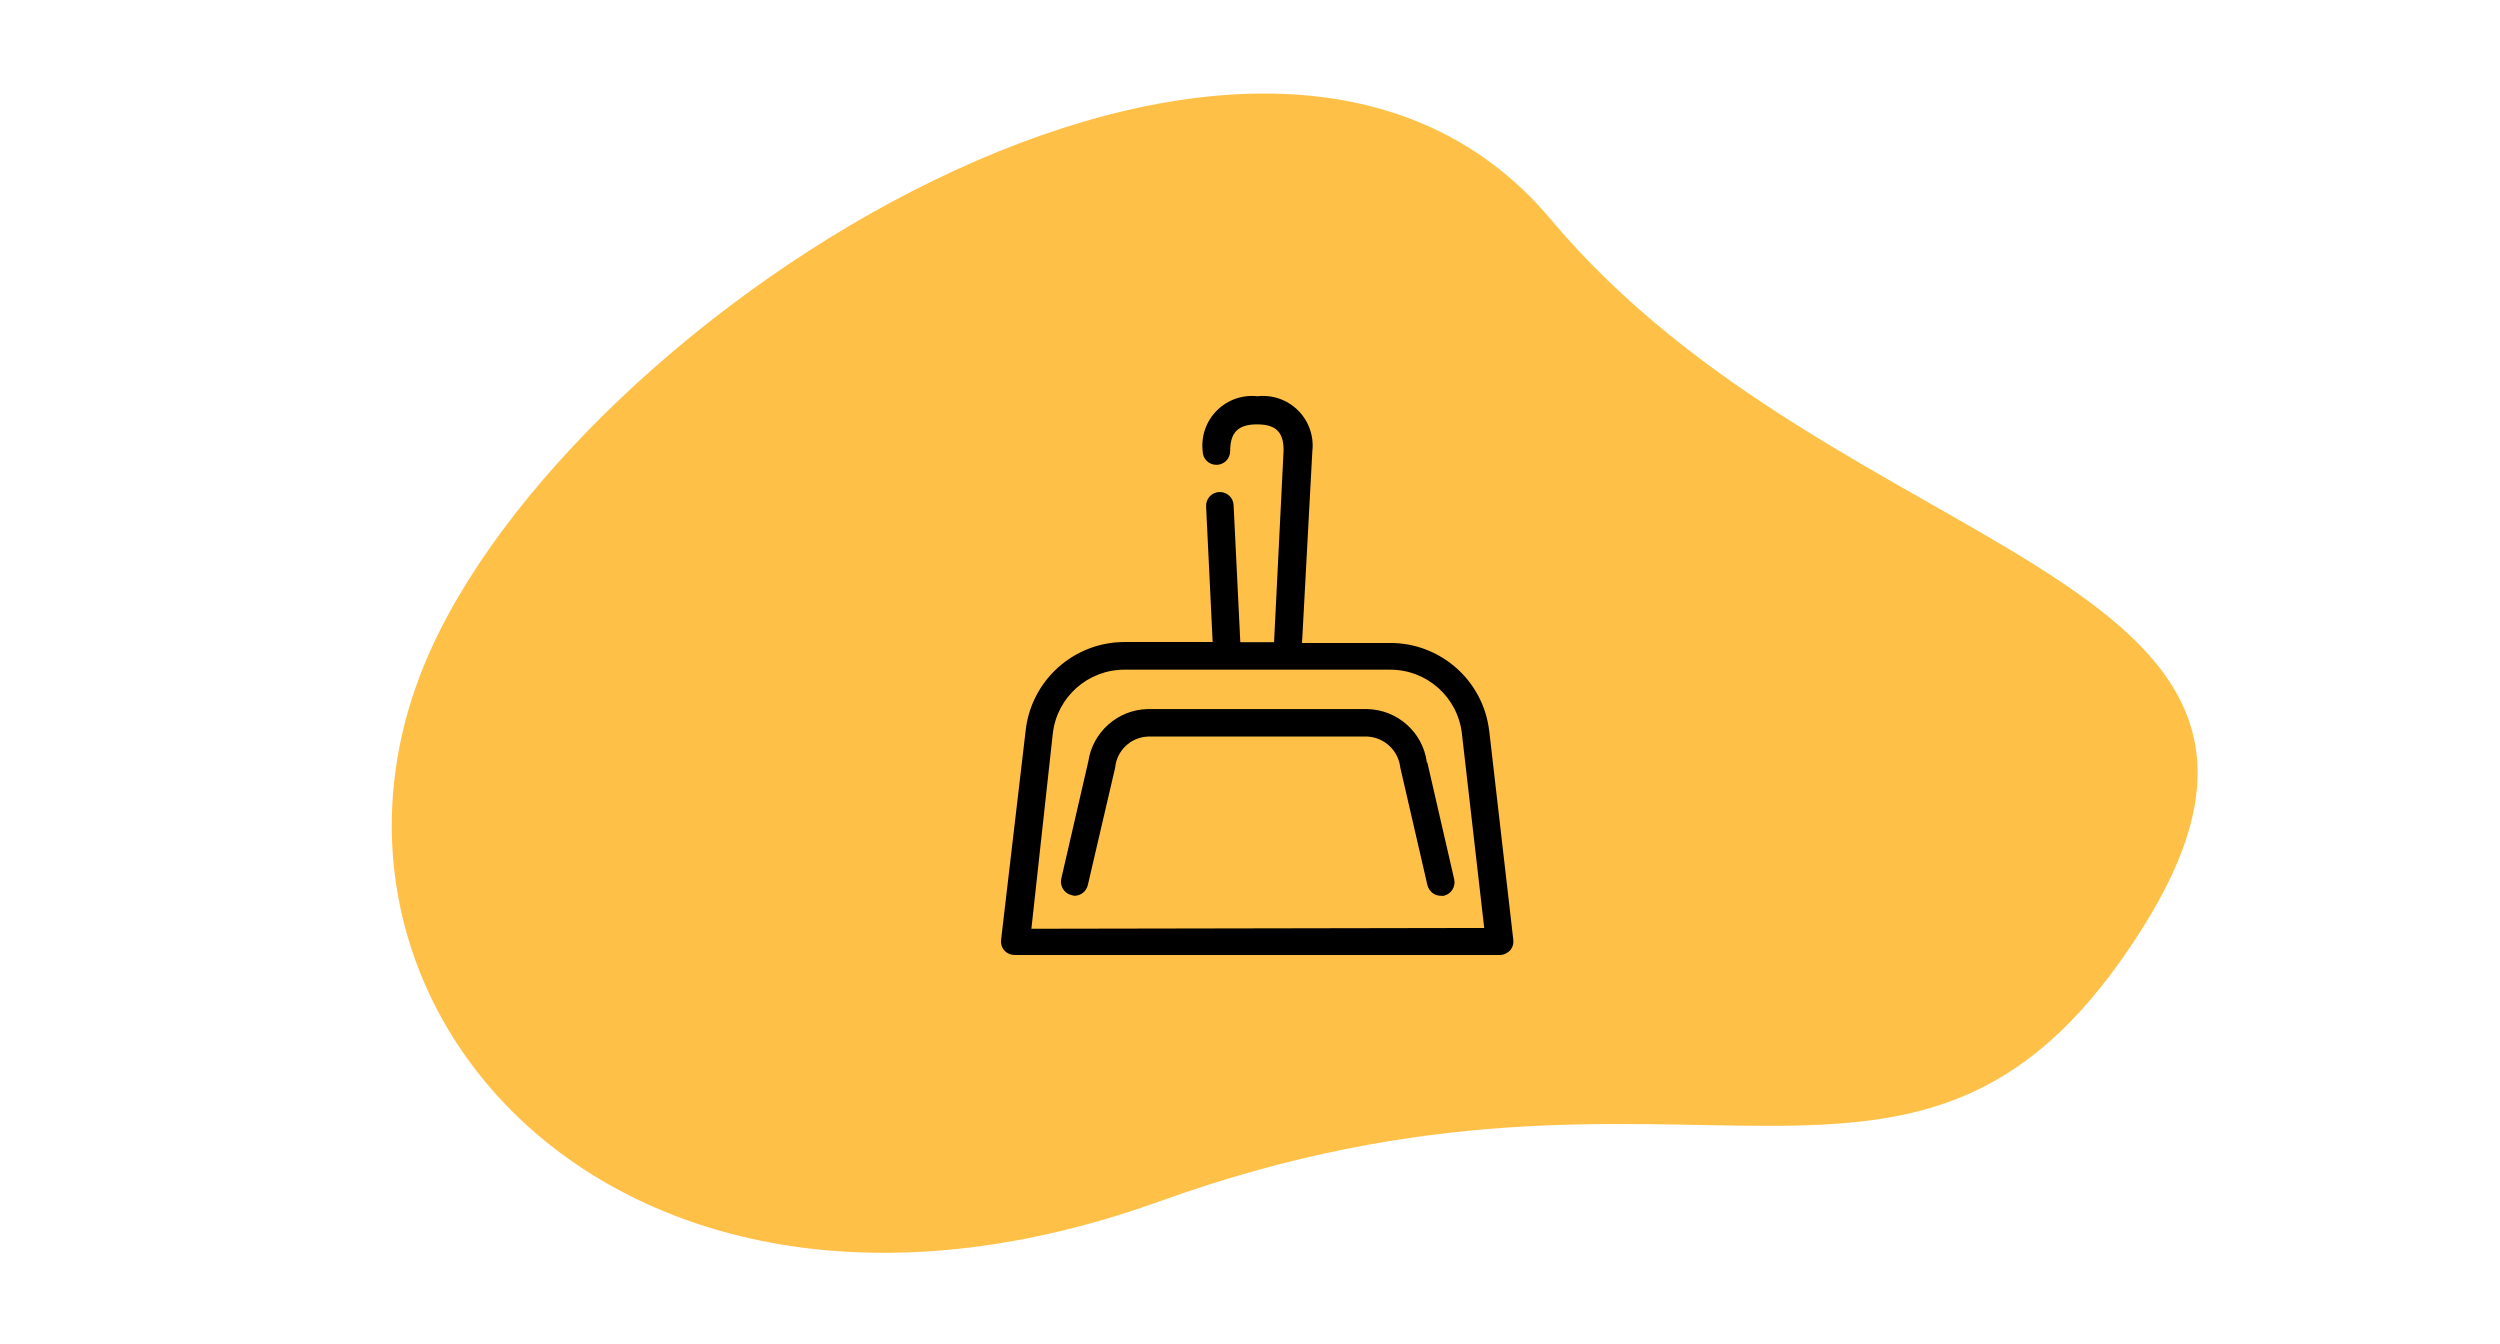
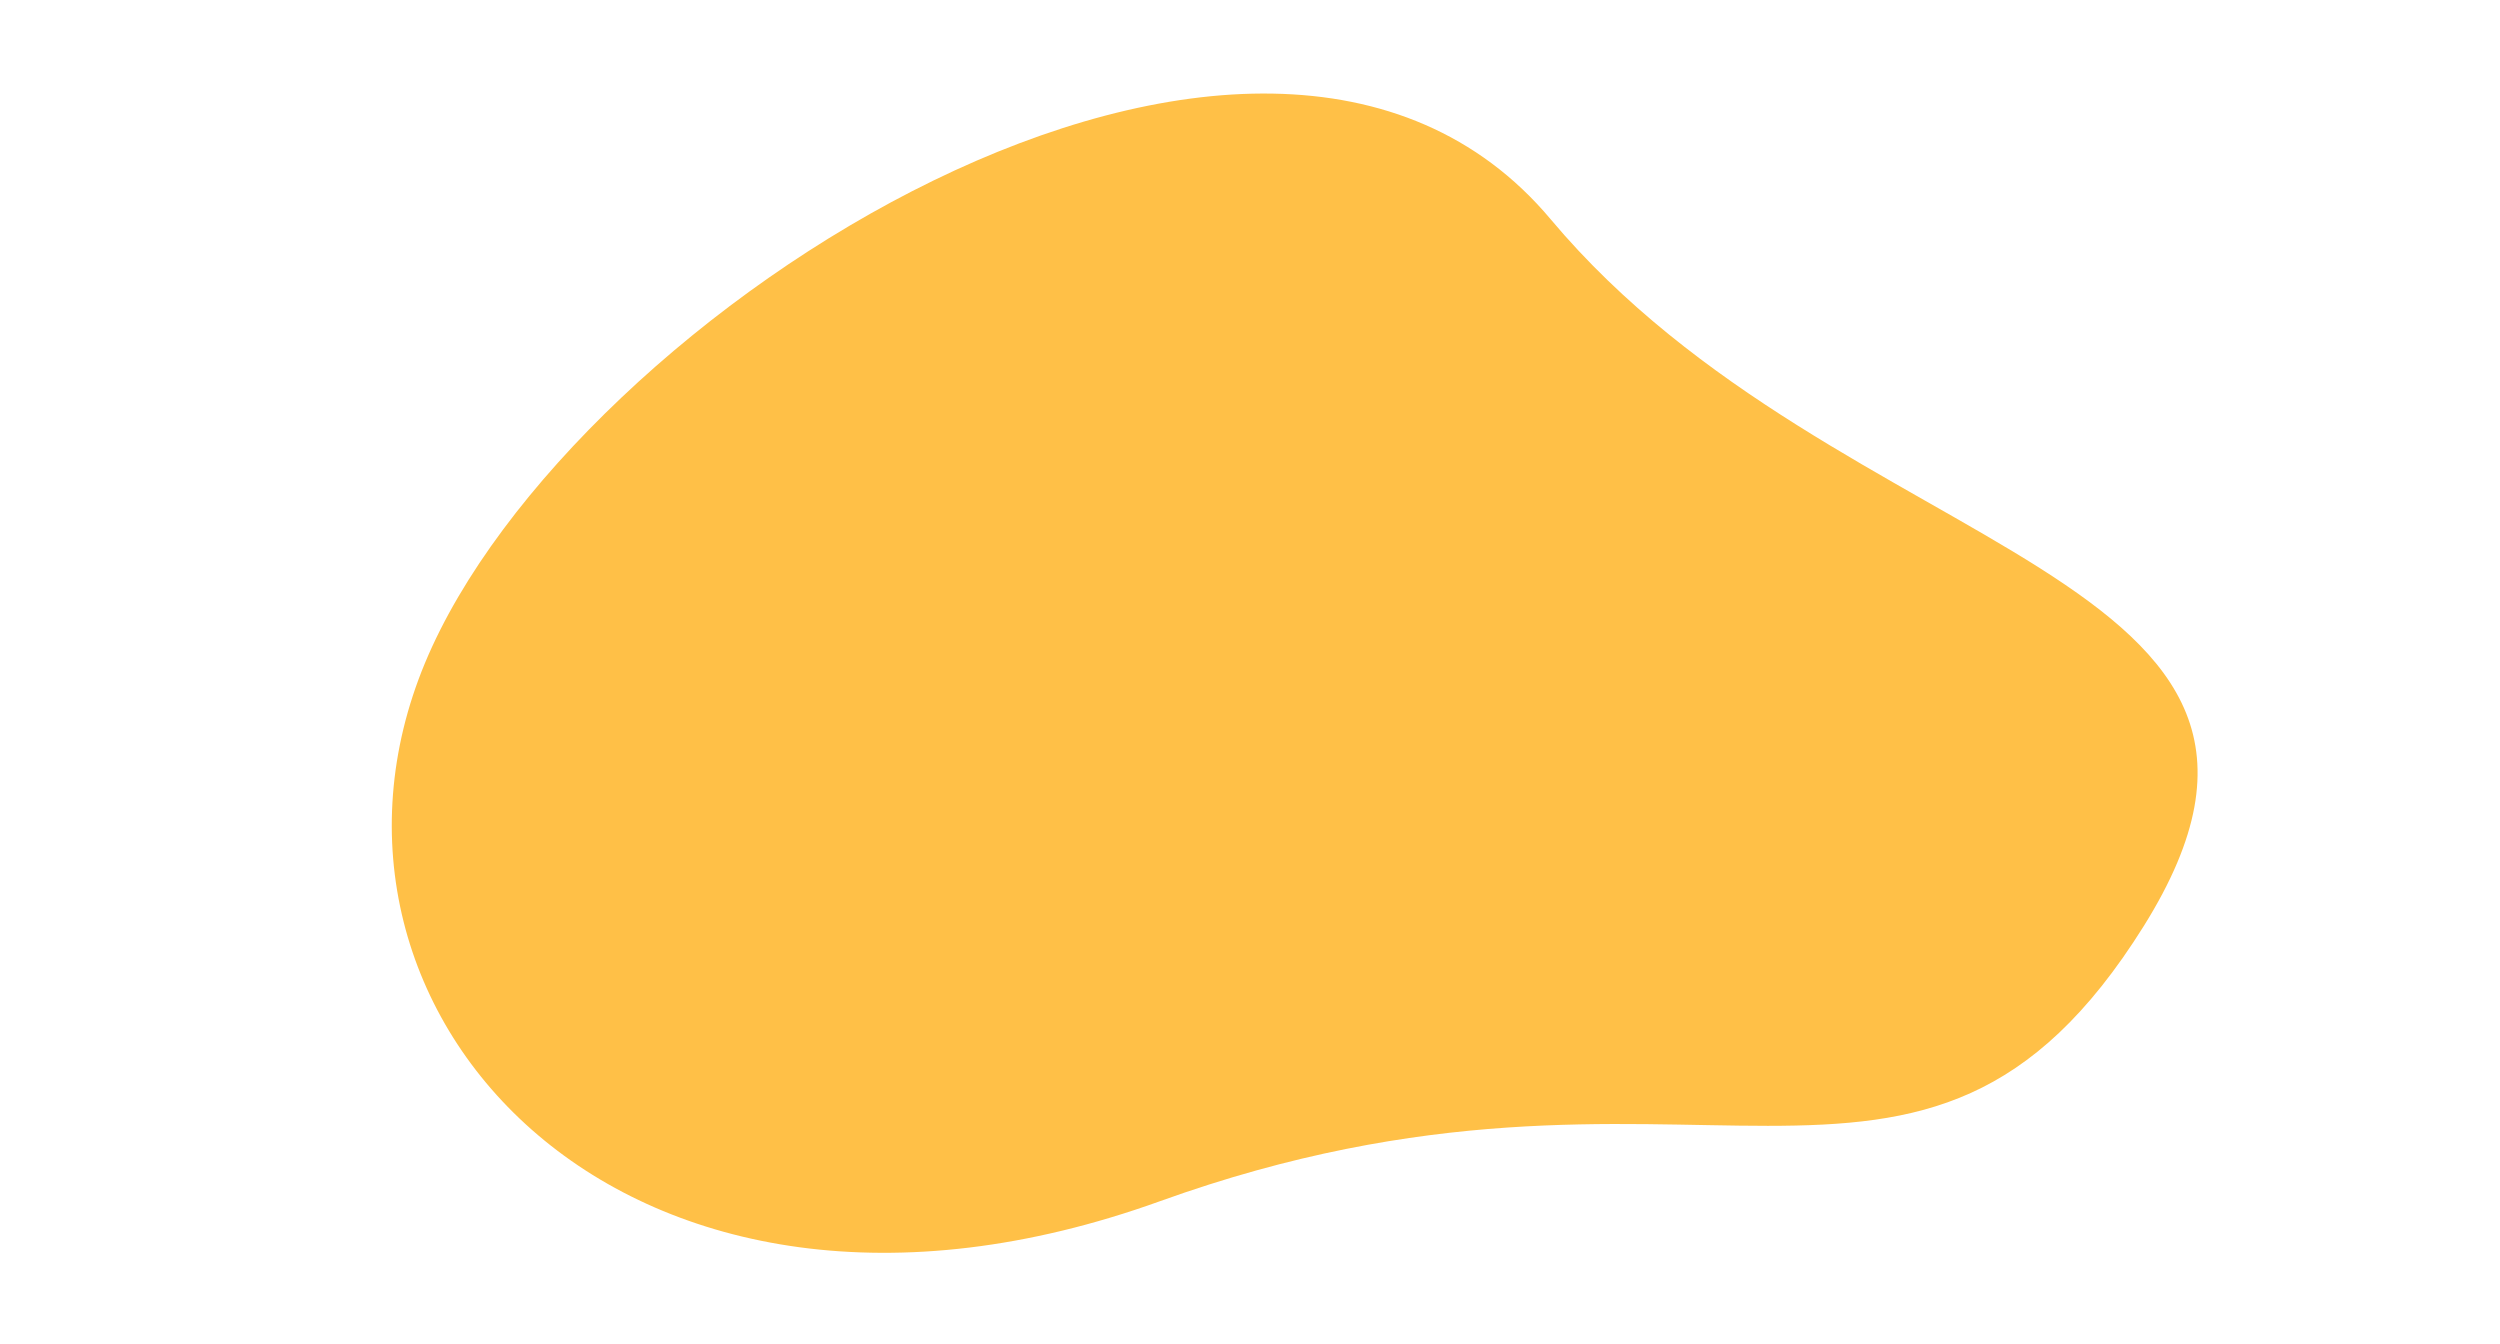
<svg xmlns="http://www.w3.org/2000/svg" id="a" width="160" height="86" viewBox="0 0 160 86">
  <path d="M99.24,14.03c-18.56-22.12-62.74,6.04-72.04,28.4s12.91,46.74,47.03,34.45c34.12-12.29,48.66,5.29,62.97-17.61s-19.4-23.12-37.96-45.24Z" fill="#ffc047" stroke-width="0" />
-   <path id="b" d="M95.31,46.79c-.37-3.21-3.09-5.64-6.33-5.64h-5.65l.66-12.28c.11-.96-.23-1.92-.91-2.6s-1.64-1.02-2.6-.91c-.96-.11-1.92.23-2.6.91s-1.02,1.64-.91,2.6c0,.49.39.88.88.88s.88-.39.88-.88c0-1.17.49-1.71,1.71-1.71s1.71.49,1.71,1.66l-.61,12.28h-2.16l-.43-8.77c-.02-.49-.43-.86-.92-.84s-.86.43-.84.92l.42,8.68h-5.64c-3.25,0-5.98,2.45-6.33,5.68l-1.57,13.37c-.03.25.04.5.21.69s.41.29.66.29h31.04c.25,0,.49-.11.66-.29.17-.19.24-.44.21-.69l-1.54-13.37v.02ZM66.01,59.43l1.37-12.49c.27-2.33,2.24-4.08,4.58-4.08h17.02c2.34,0,4.31,1.75,4.58,4.08l1.43,12.45-28.98.05h0ZM91.32,48.8c-.25-1.93-1.88-3.38-3.82-3.42h-14.06c-1.91.05-3.51,1.47-3.79,3.36l-1.73,7.5c-.1.47.19.94.66,1.05l.18.04c.41,0,.76-.28.86-.68l1.75-7.52c.1-1.09.99-1.94,2.09-1.99h14.06c1.09.06,1.98.9,2.1,1.99l1.73,7.5c.09.4.44.7.86.7h.2c.47-.12.76-.58.66-1.05l-1.72-7.48h-.03Z" fill="#000" fill-rule="evenodd" stroke-width="0" />
</svg>